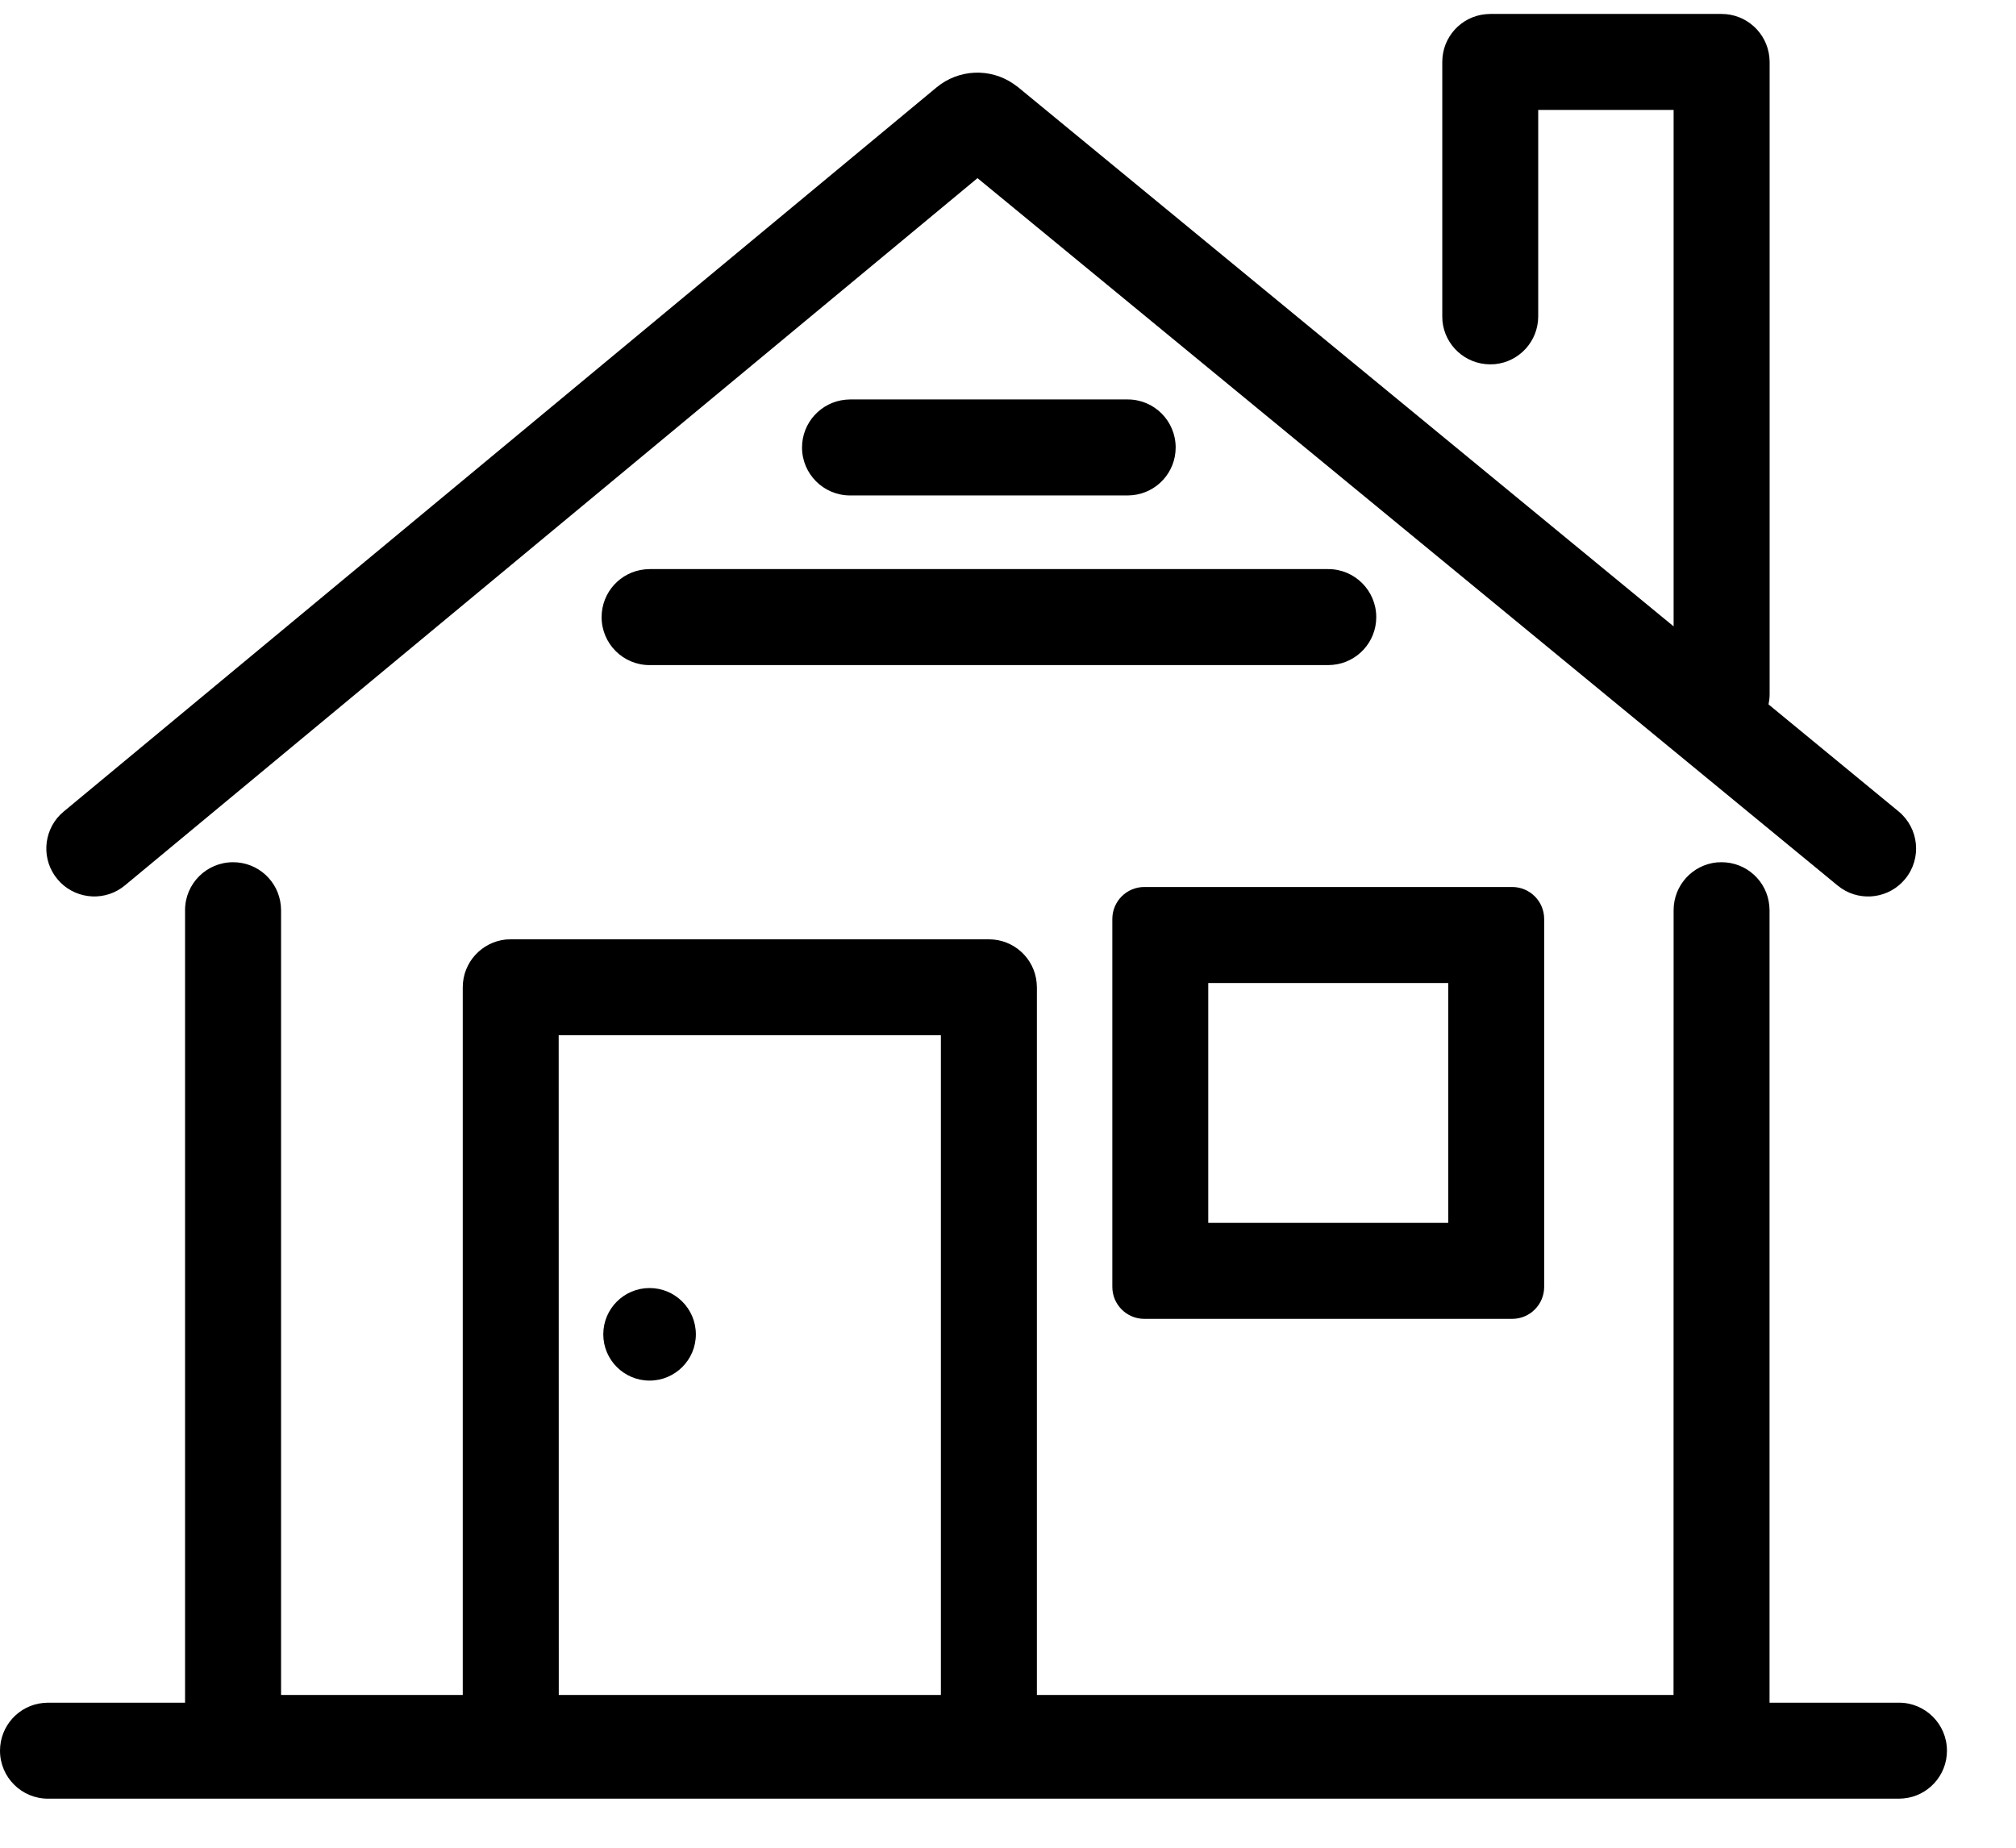
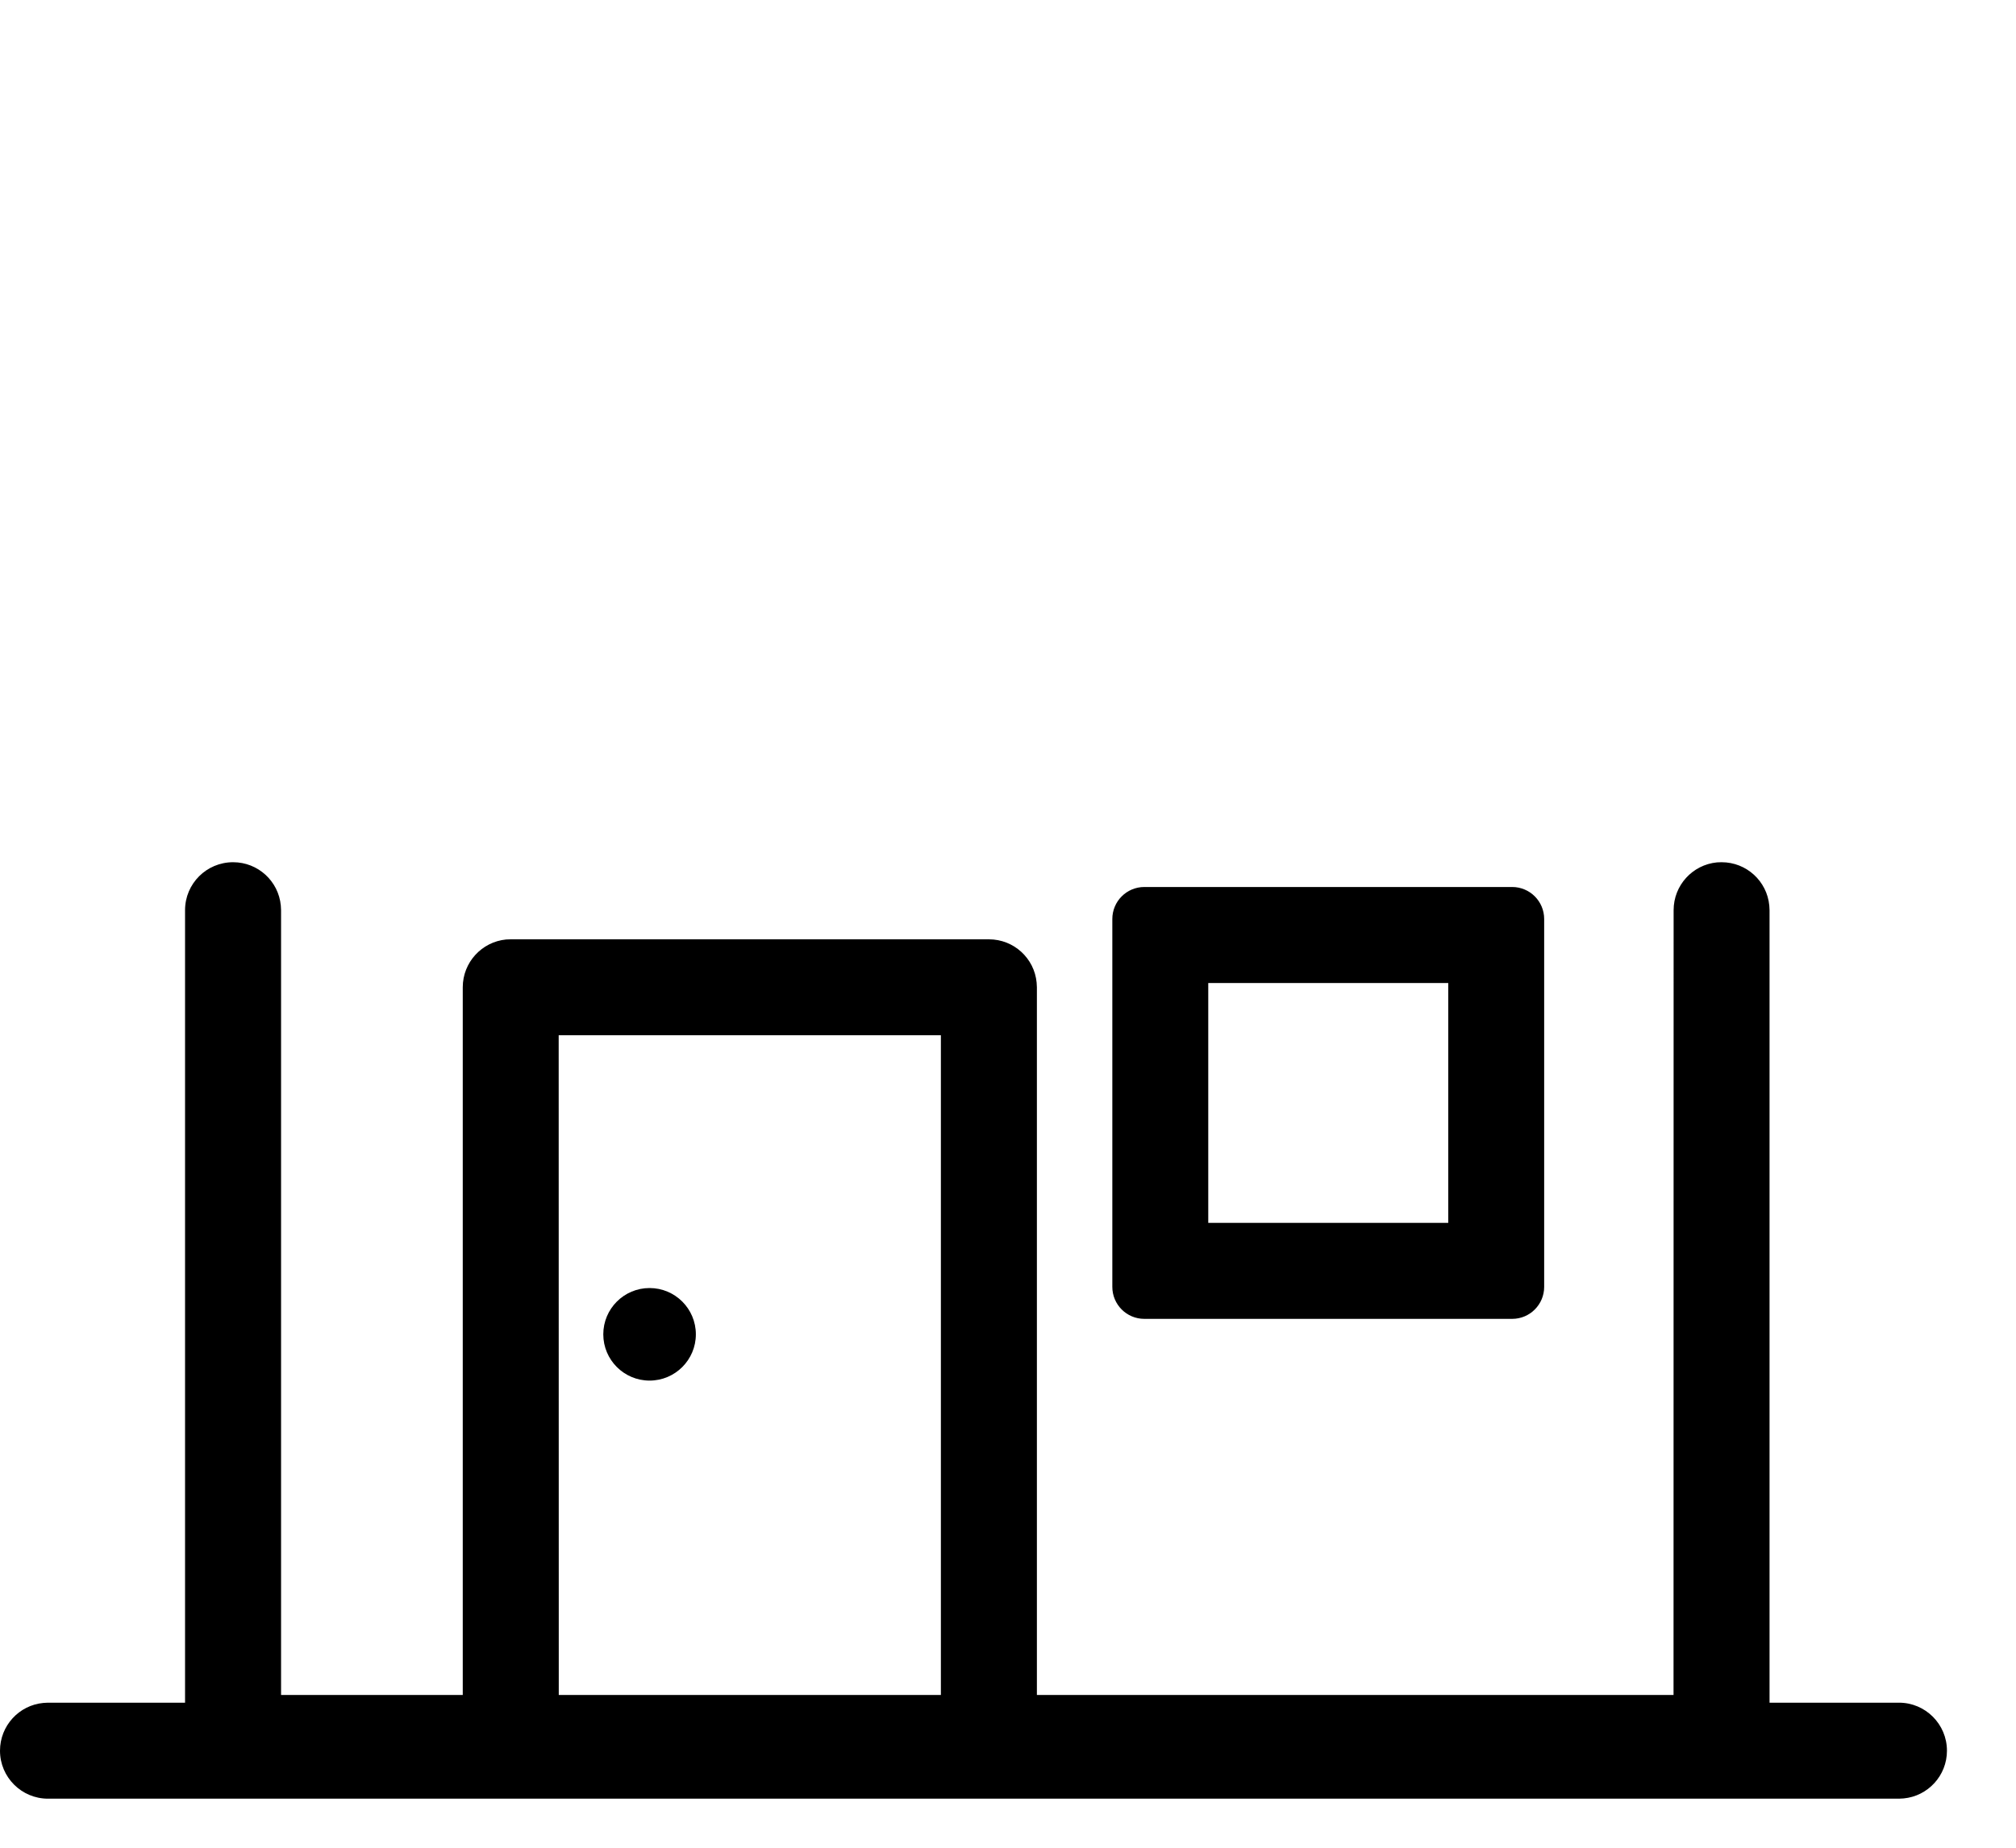
<svg xmlns="http://www.w3.org/2000/svg" width="24" height="22" viewBox="0 0 24 22" fill="none">
  <path fill-rule="evenodd" clip-rule="evenodd" d="M20.495 10.266C20.792 10.266 21.036 10.492 21.063 10.782L21.066 10.837V20.273H22.607C22.922 20.273 23.178 20.529 23.178 20.845C23.178 21.142 22.951 21.386 22.662 21.413L22.607 21.416H0.571C0.256 21.416 0 21.16 0 20.845C0 20.547 0.227 20.303 0.516 20.276L0.571 20.273H2.203V10.837C2.203 10.521 2.459 10.266 2.775 10.266C3.072 10.266 3.316 10.492 3.343 10.782L3.346 10.837L3.346 20.181H5.509V11.755C5.509 11.458 5.736 11.214 6.025 11.186L6.08 11.184H11.773C12.07 11.184 12.314 11.41 12.341 11.7L12.344 11.755V20.181H19.923L19.924 10.837C19.924 10.54 20.15 10.296 20.44 10.268L20.495 10.266ZM11.201 20.181H6.652L6.651 12.326H11.201L11.201 20.181Z" fill="black" />
-   <path fill-rule="evenodd" clip-rule="evenodd" d="M21.064 0.682C21.036 0.393 20.792 0.166 20.495 0.166H17.741L17.686 0.169C17.396 0.196 17.17 0.44 17.17 0.737V3.767L17.172 3.822C17.2 4.112 17.444 4.338 17.741 4.338L17.796 4.336C18.086 4.308 18.312 4.064 18.312 3.767L18.312 1.309H19.924L19.924 7.458L12.12 1.038L12.065 0.998C11.787 0.807 11.413 0.822 11.149 1.041L0.758 9.663L0.715 9.702C0.512 9.909 0.494 10.24 0.683 10.467L0.722 10.51C0.929 10.713 1.26 10.731 1.487 10.542L11.637 2.121L21.877 10.544L21.924 10.579C22.165 10.739 22.493 10.694 22.681 10.465C22.881 10.222 22.846 9.862 22.602 9.661L21.054 8.387C21.062 8.348 21.067 8.308 21.067 8.266V0.737L21.064 0.682Z" fill="black" />
  <path fill-rule="evenodd" clip-rule="evenodd" d="M18.383 10.942C18.383 10.732 18.213 10.561 18.002 10.561H13.623C13.412 10.561 13.242 10.732 13.242 10.942V15.322C13.242 15.532 13.412 15.703 13.623 15.703H18.002C18.213 15.703 18.383 15.532 18.383 15.322V10.942ZM14.384 11.704H17.241V14.56H14.384V11.704Z" fill="black" />
  <circle cx="7.733" cy="15.887" r="0.551" fill="black" />
-   <path d="M13.425 4.756C13.741 4.756 13.996 5.012 13.996 5.328C13.996 5.625 13.77 5.869 13.48 5.896L13.425 5.899H10.12C9.804 5.899 9.548 5.643 9.548 5.328C9.548 5.031 9.775 4.787 10.065 4.759L10.12 4.756H13.425Z" fill="black" />
-   <path d="M15.813 6.776C16.128 6.776 16.384 7.032 16.384 7.348C16.384 7.645 16.157 7.889 15.868 7.916L15.813 7.919H7.733C7.417 7.919 7.162 7.663 7.162 7.348C7.162 7.051 7.388 6.807 7.678 6.779L7.733 6.776H15.813Z" fill="black" />
</svg>